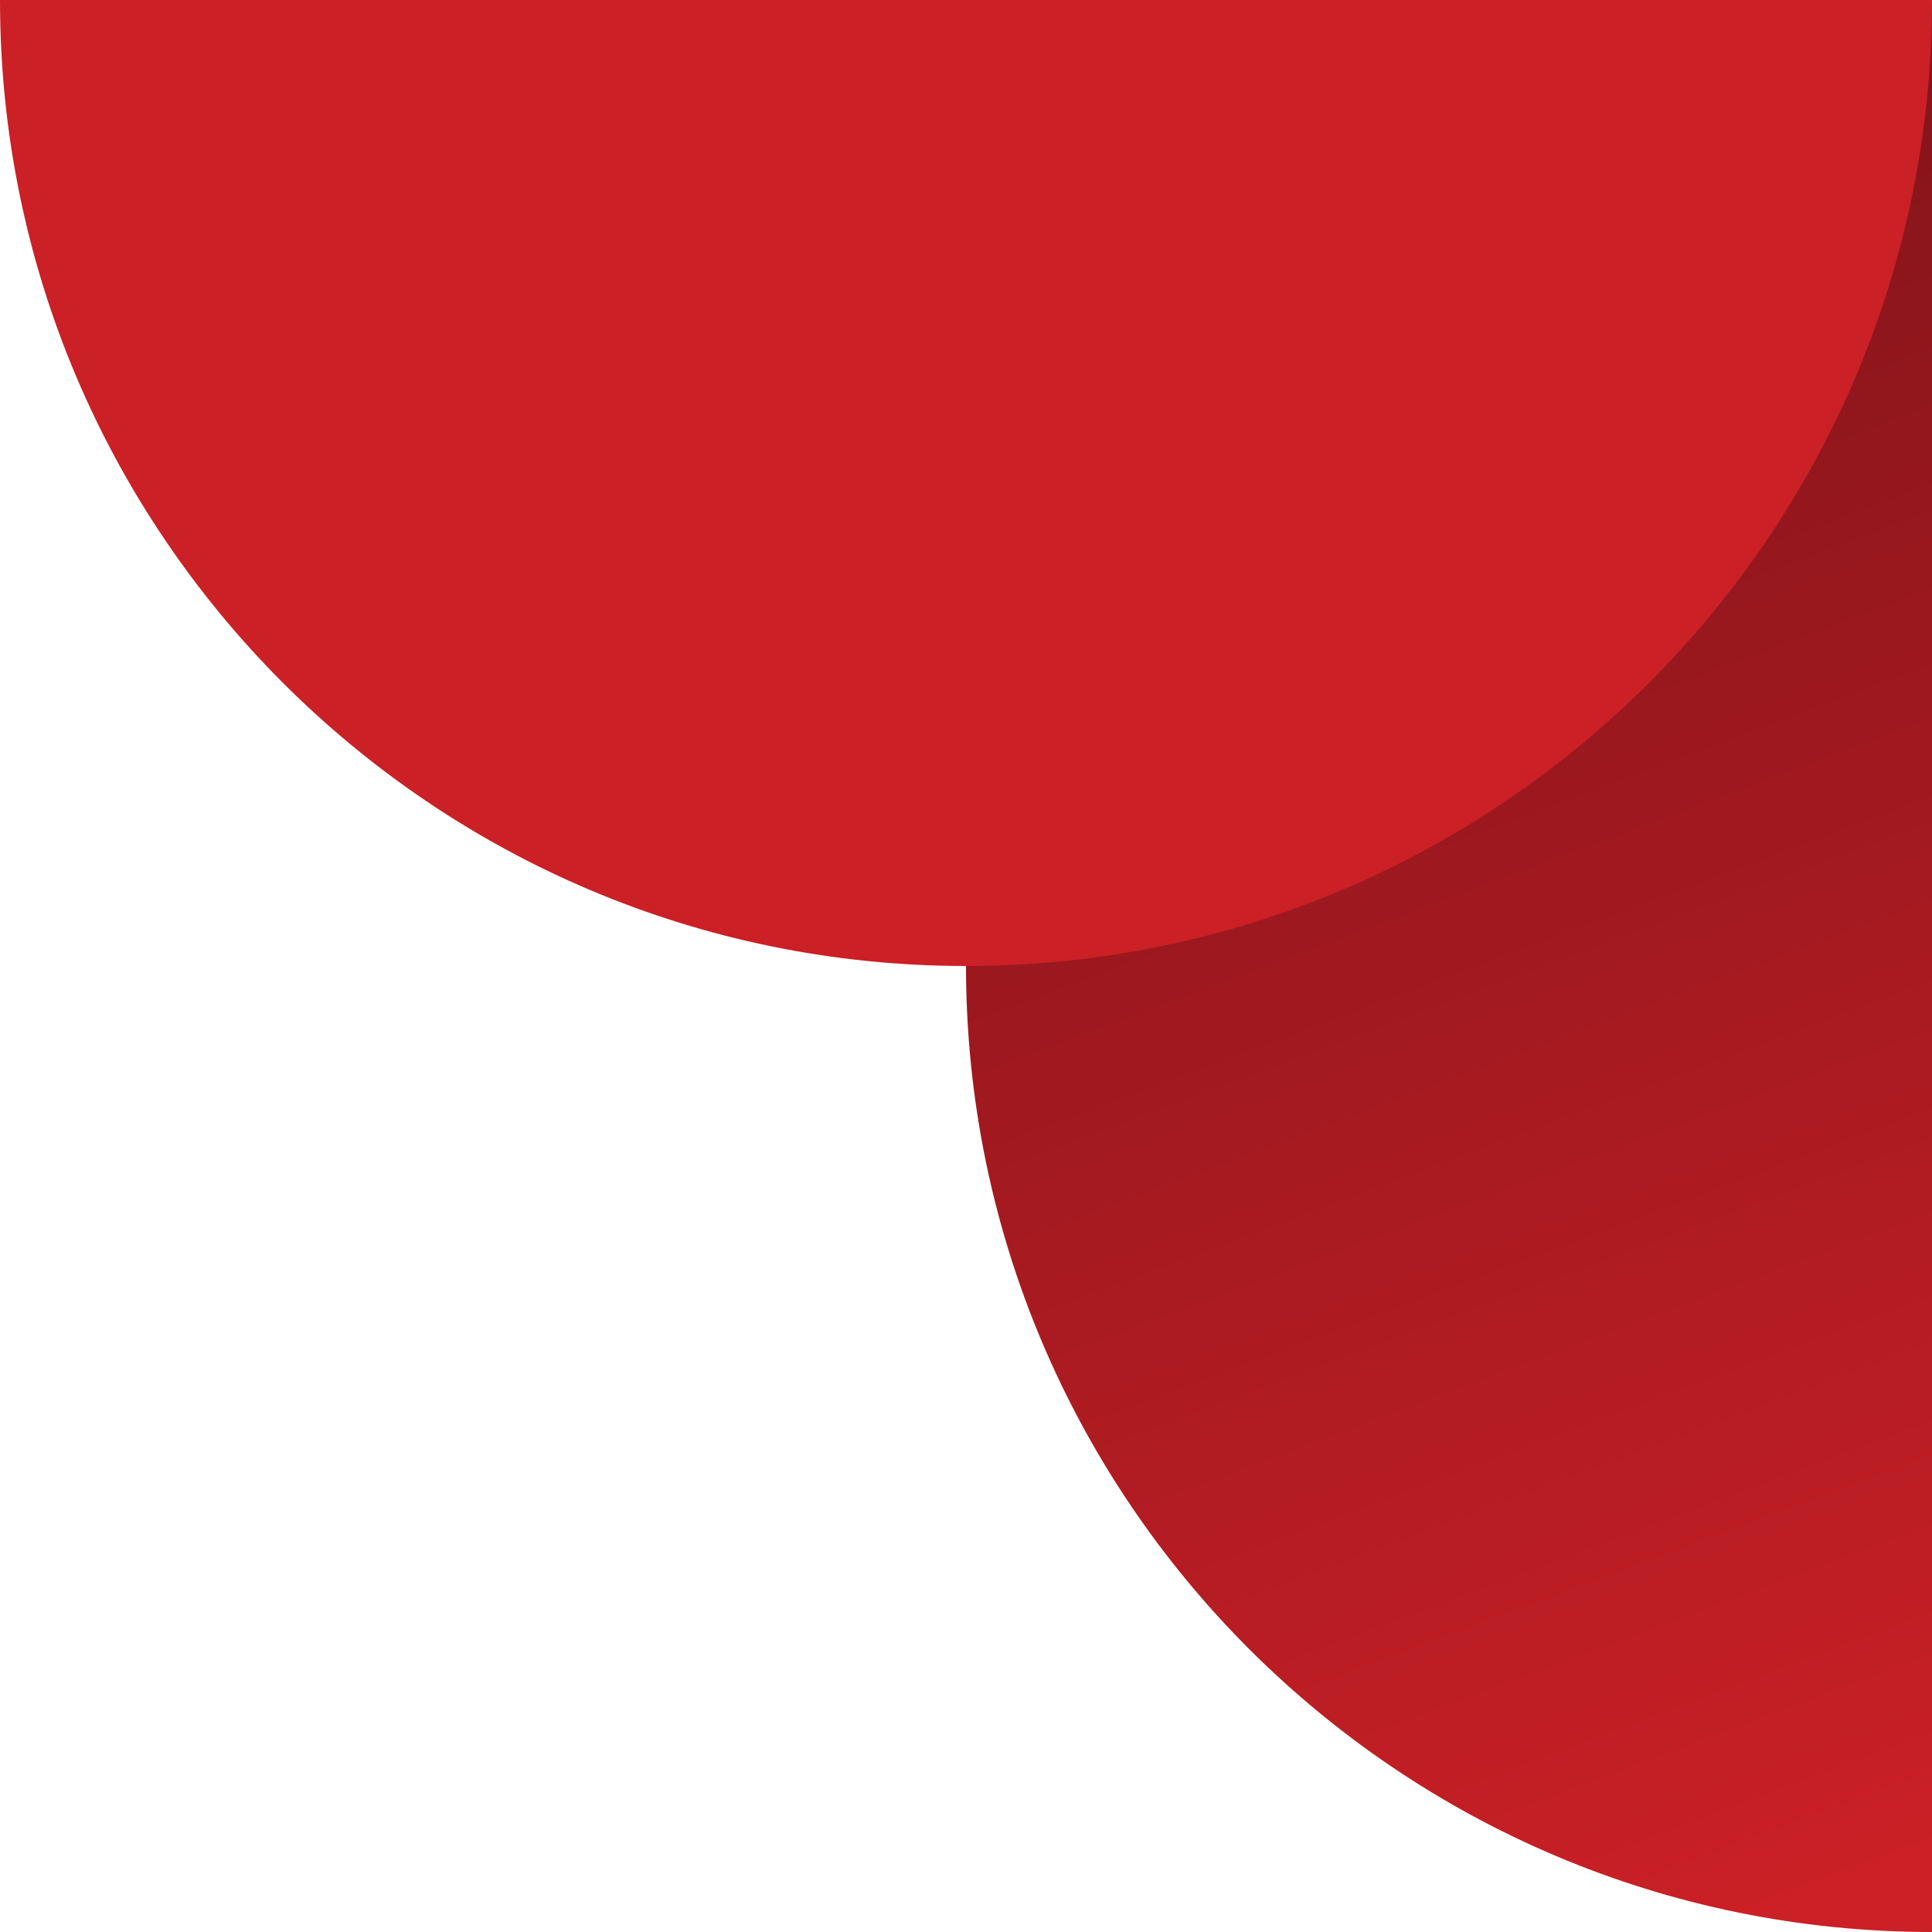
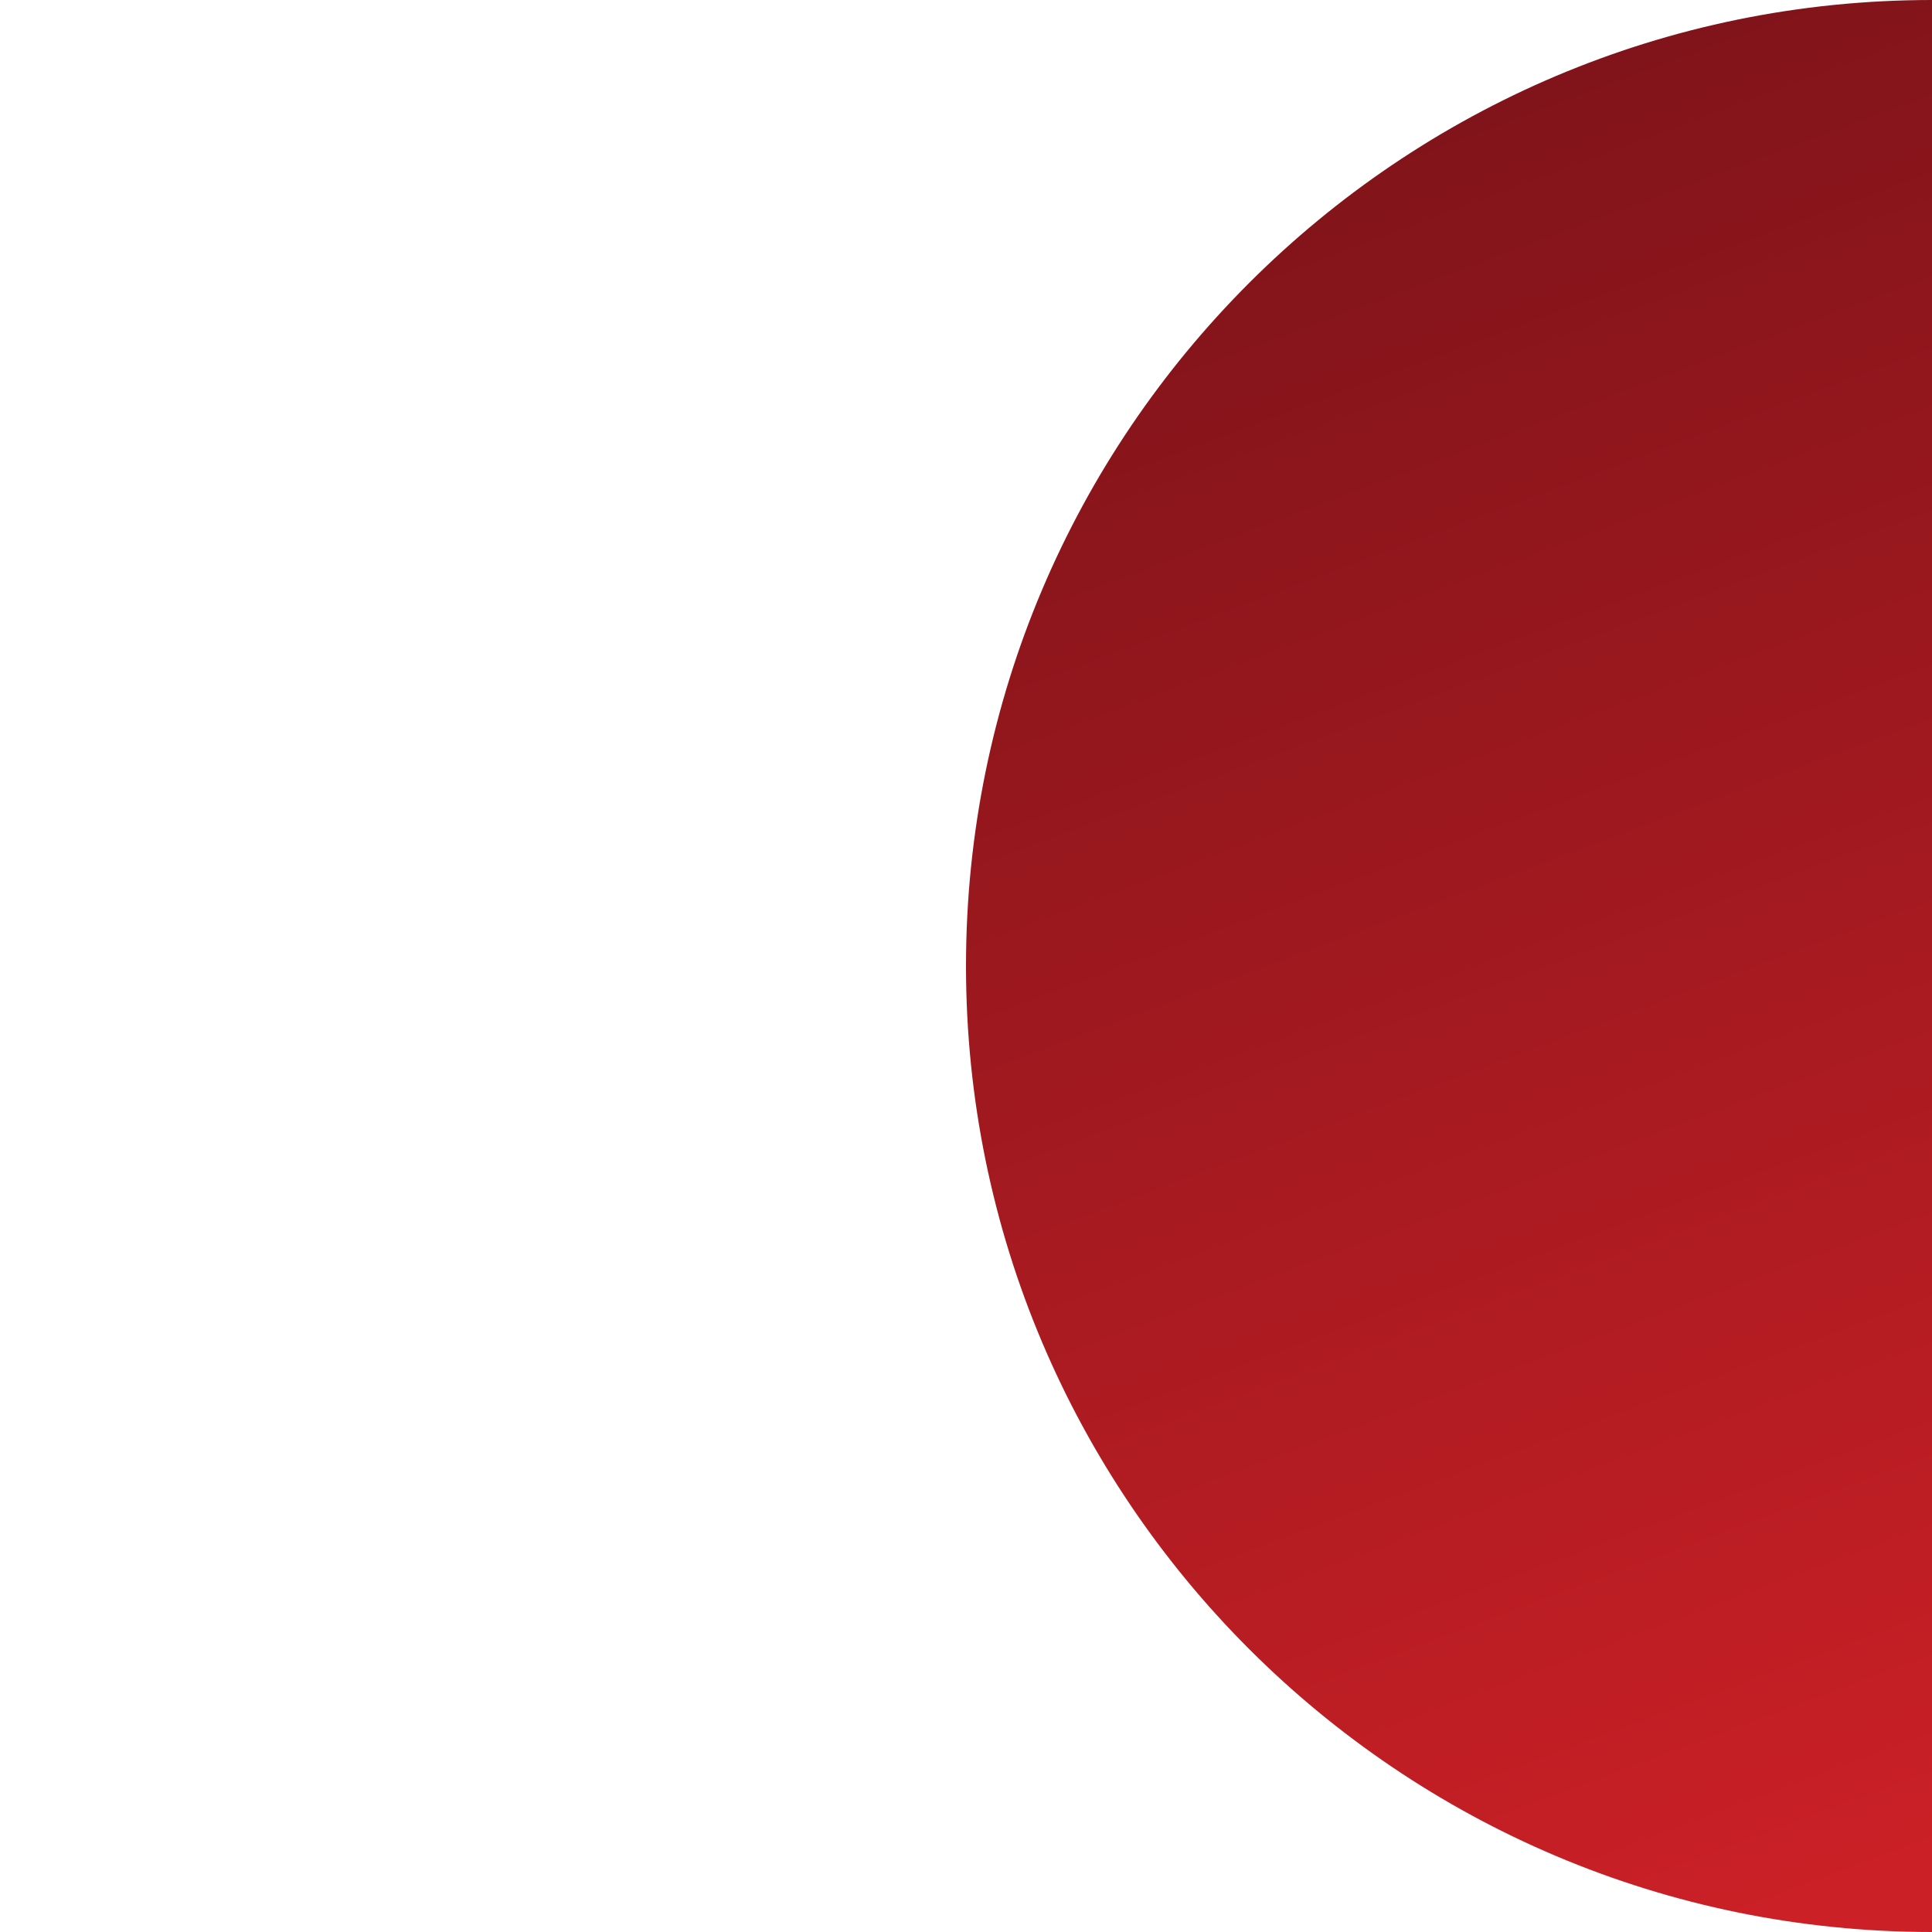
<svg xmlns="http://www.w3.org/2000/svg" version="1.1" id="Layer_1" x="0px" y="0px" viewBox="0 0 100 100" style="enable-background:new 0 0 100 100;" xml:space="preserve">
  <style type="text/css">
	.st0{fill:url(#XMLID_2_);}
	.st1{fill:#CA2026;}
</style>
  <g>
    <linearGradient id="XMLID_2_" gradientUnits="userSpaceOnUse" x1="99.701" y1="95.835" x2="64.922" y2="2.47">
      <stop offset="0" style="stop-color:#CA2026" />
      <stop offset="1" style="stop-color:#7B1319" />
    </linearGradient>
-     <path id="XMLID_240_" class="st0" d="M100,100c-27.6,0-50-22.4-50-50S72.4,0,100,0L100,100z" />
-     <path id="XMLID_239_" class="st1" d="M100,0c0,27.6-22.4,50-50,50S0,27.6,0,0L100,0z" />
+     <path id="XMLID_240_" class="st0" d="M100,100c-27.6,0-50-22.4-50-50S72.4,0,100,0z" />
  </g>
</svg>